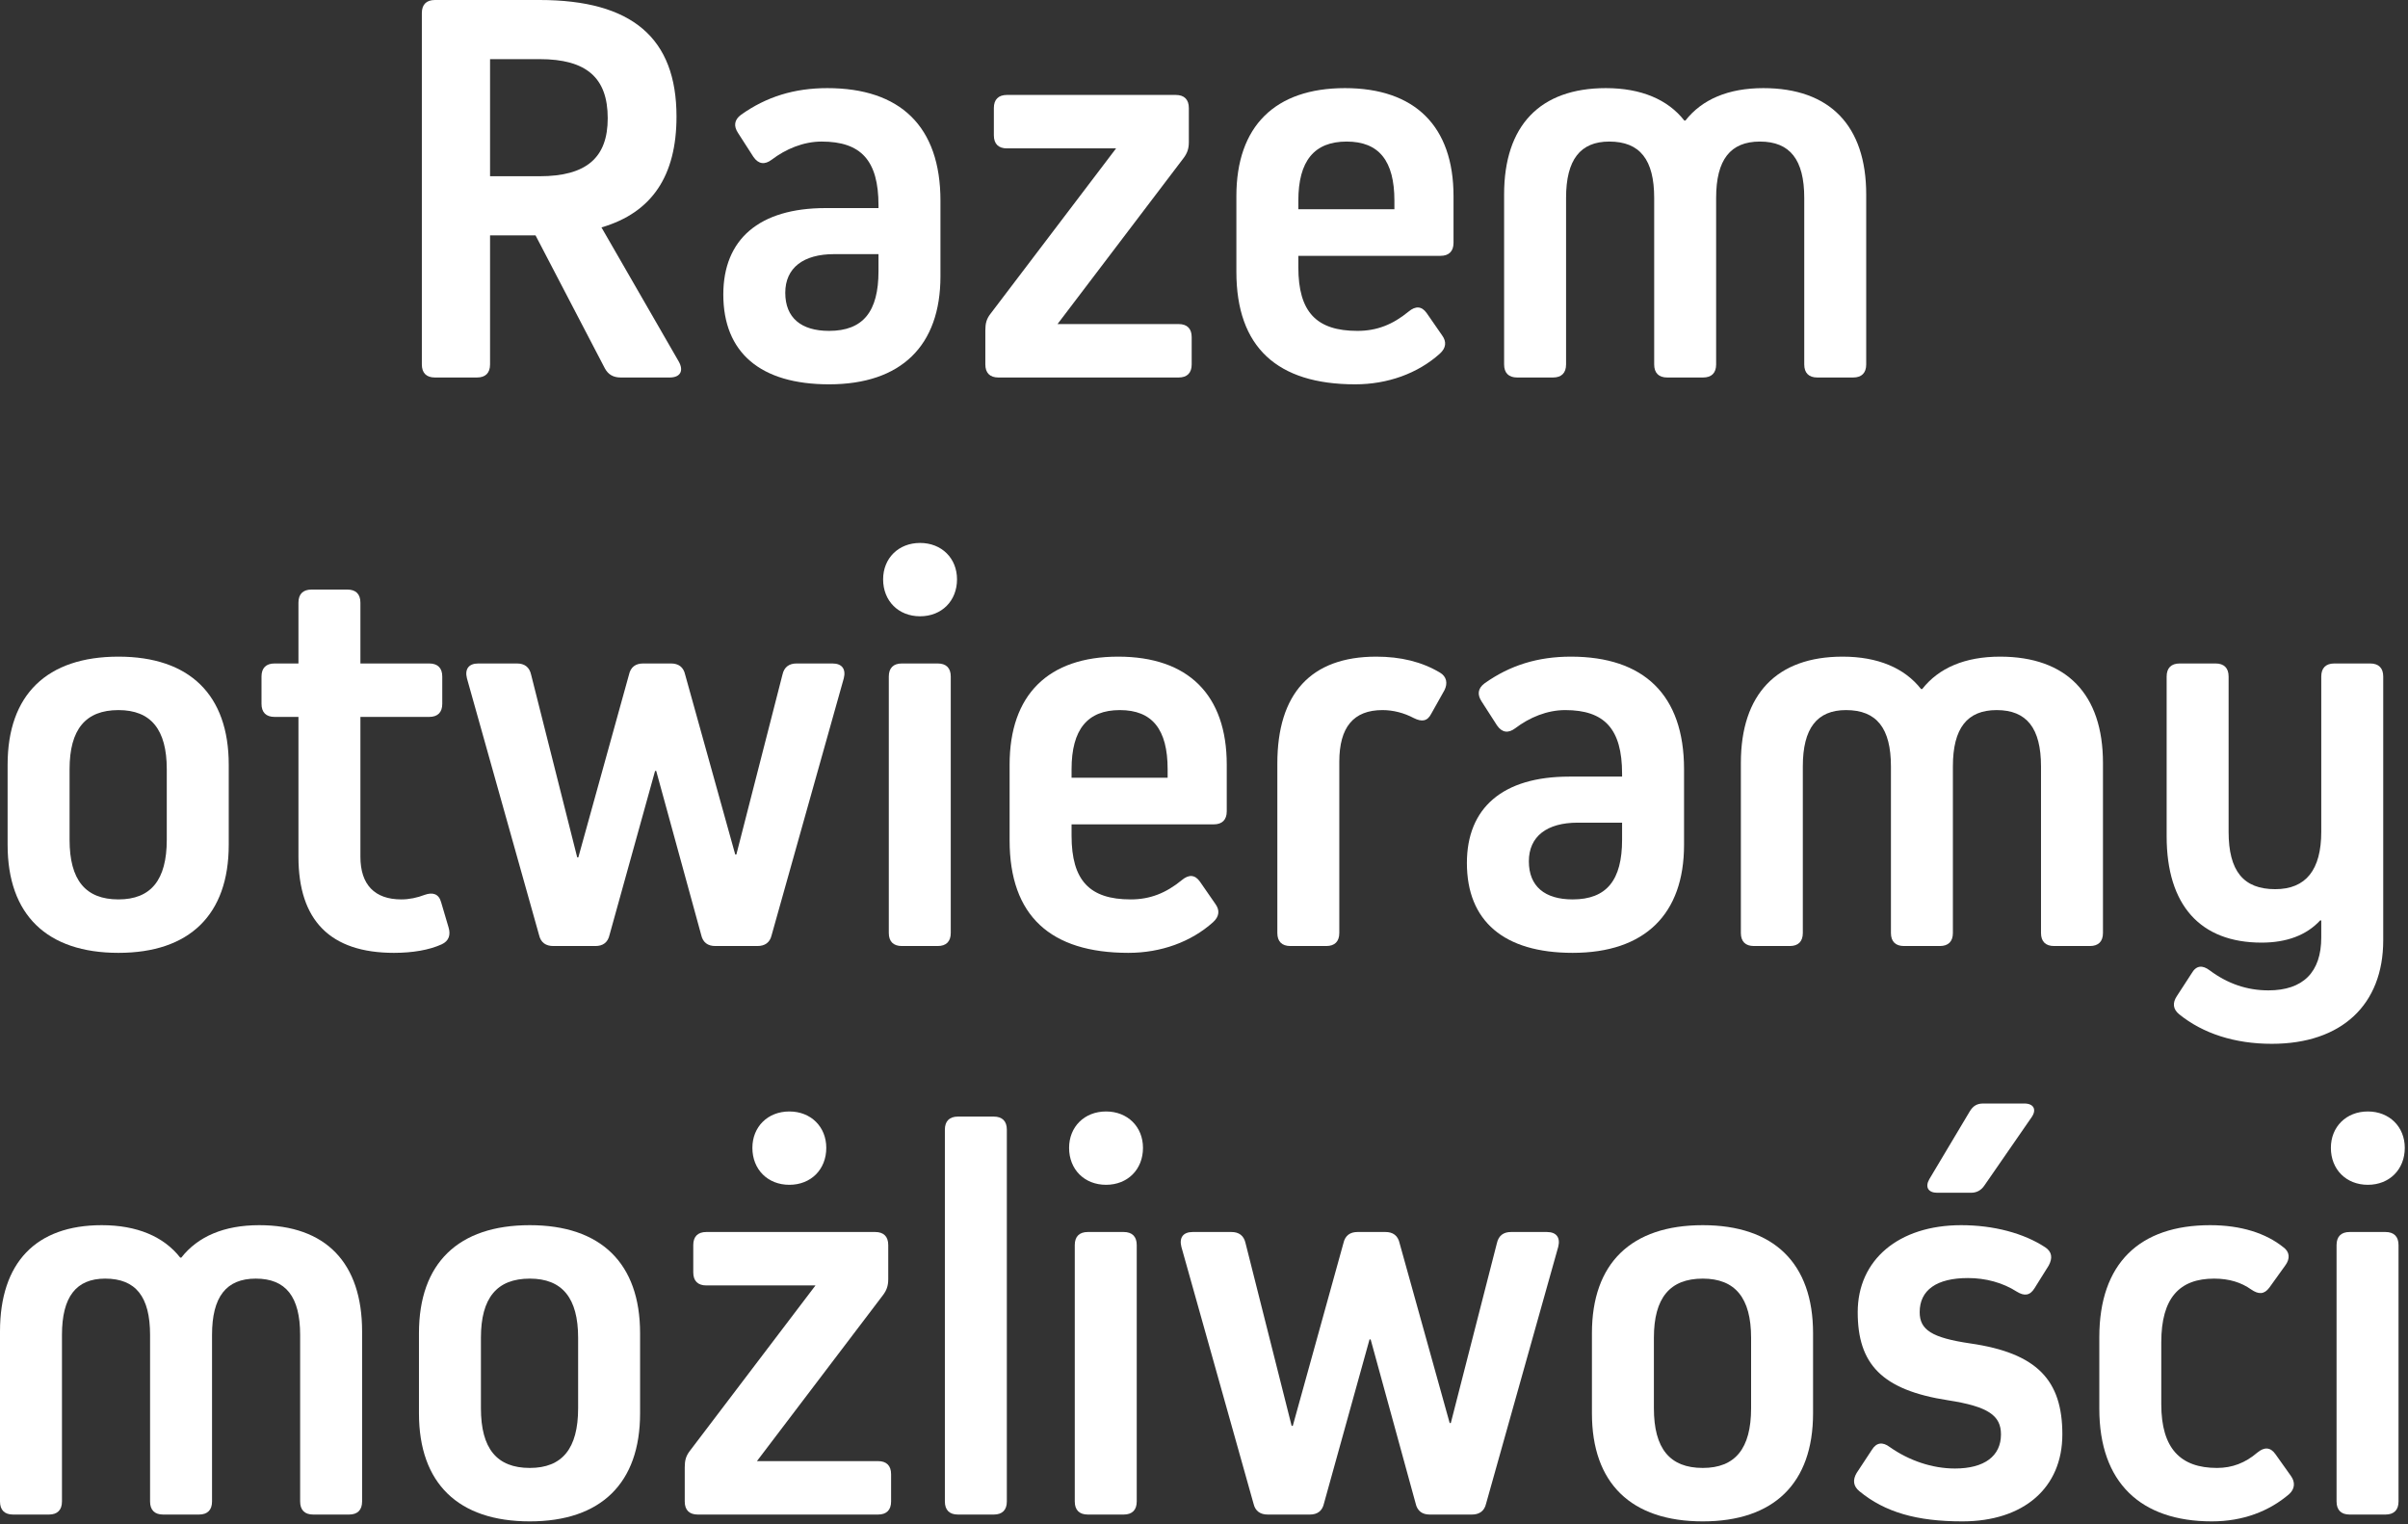
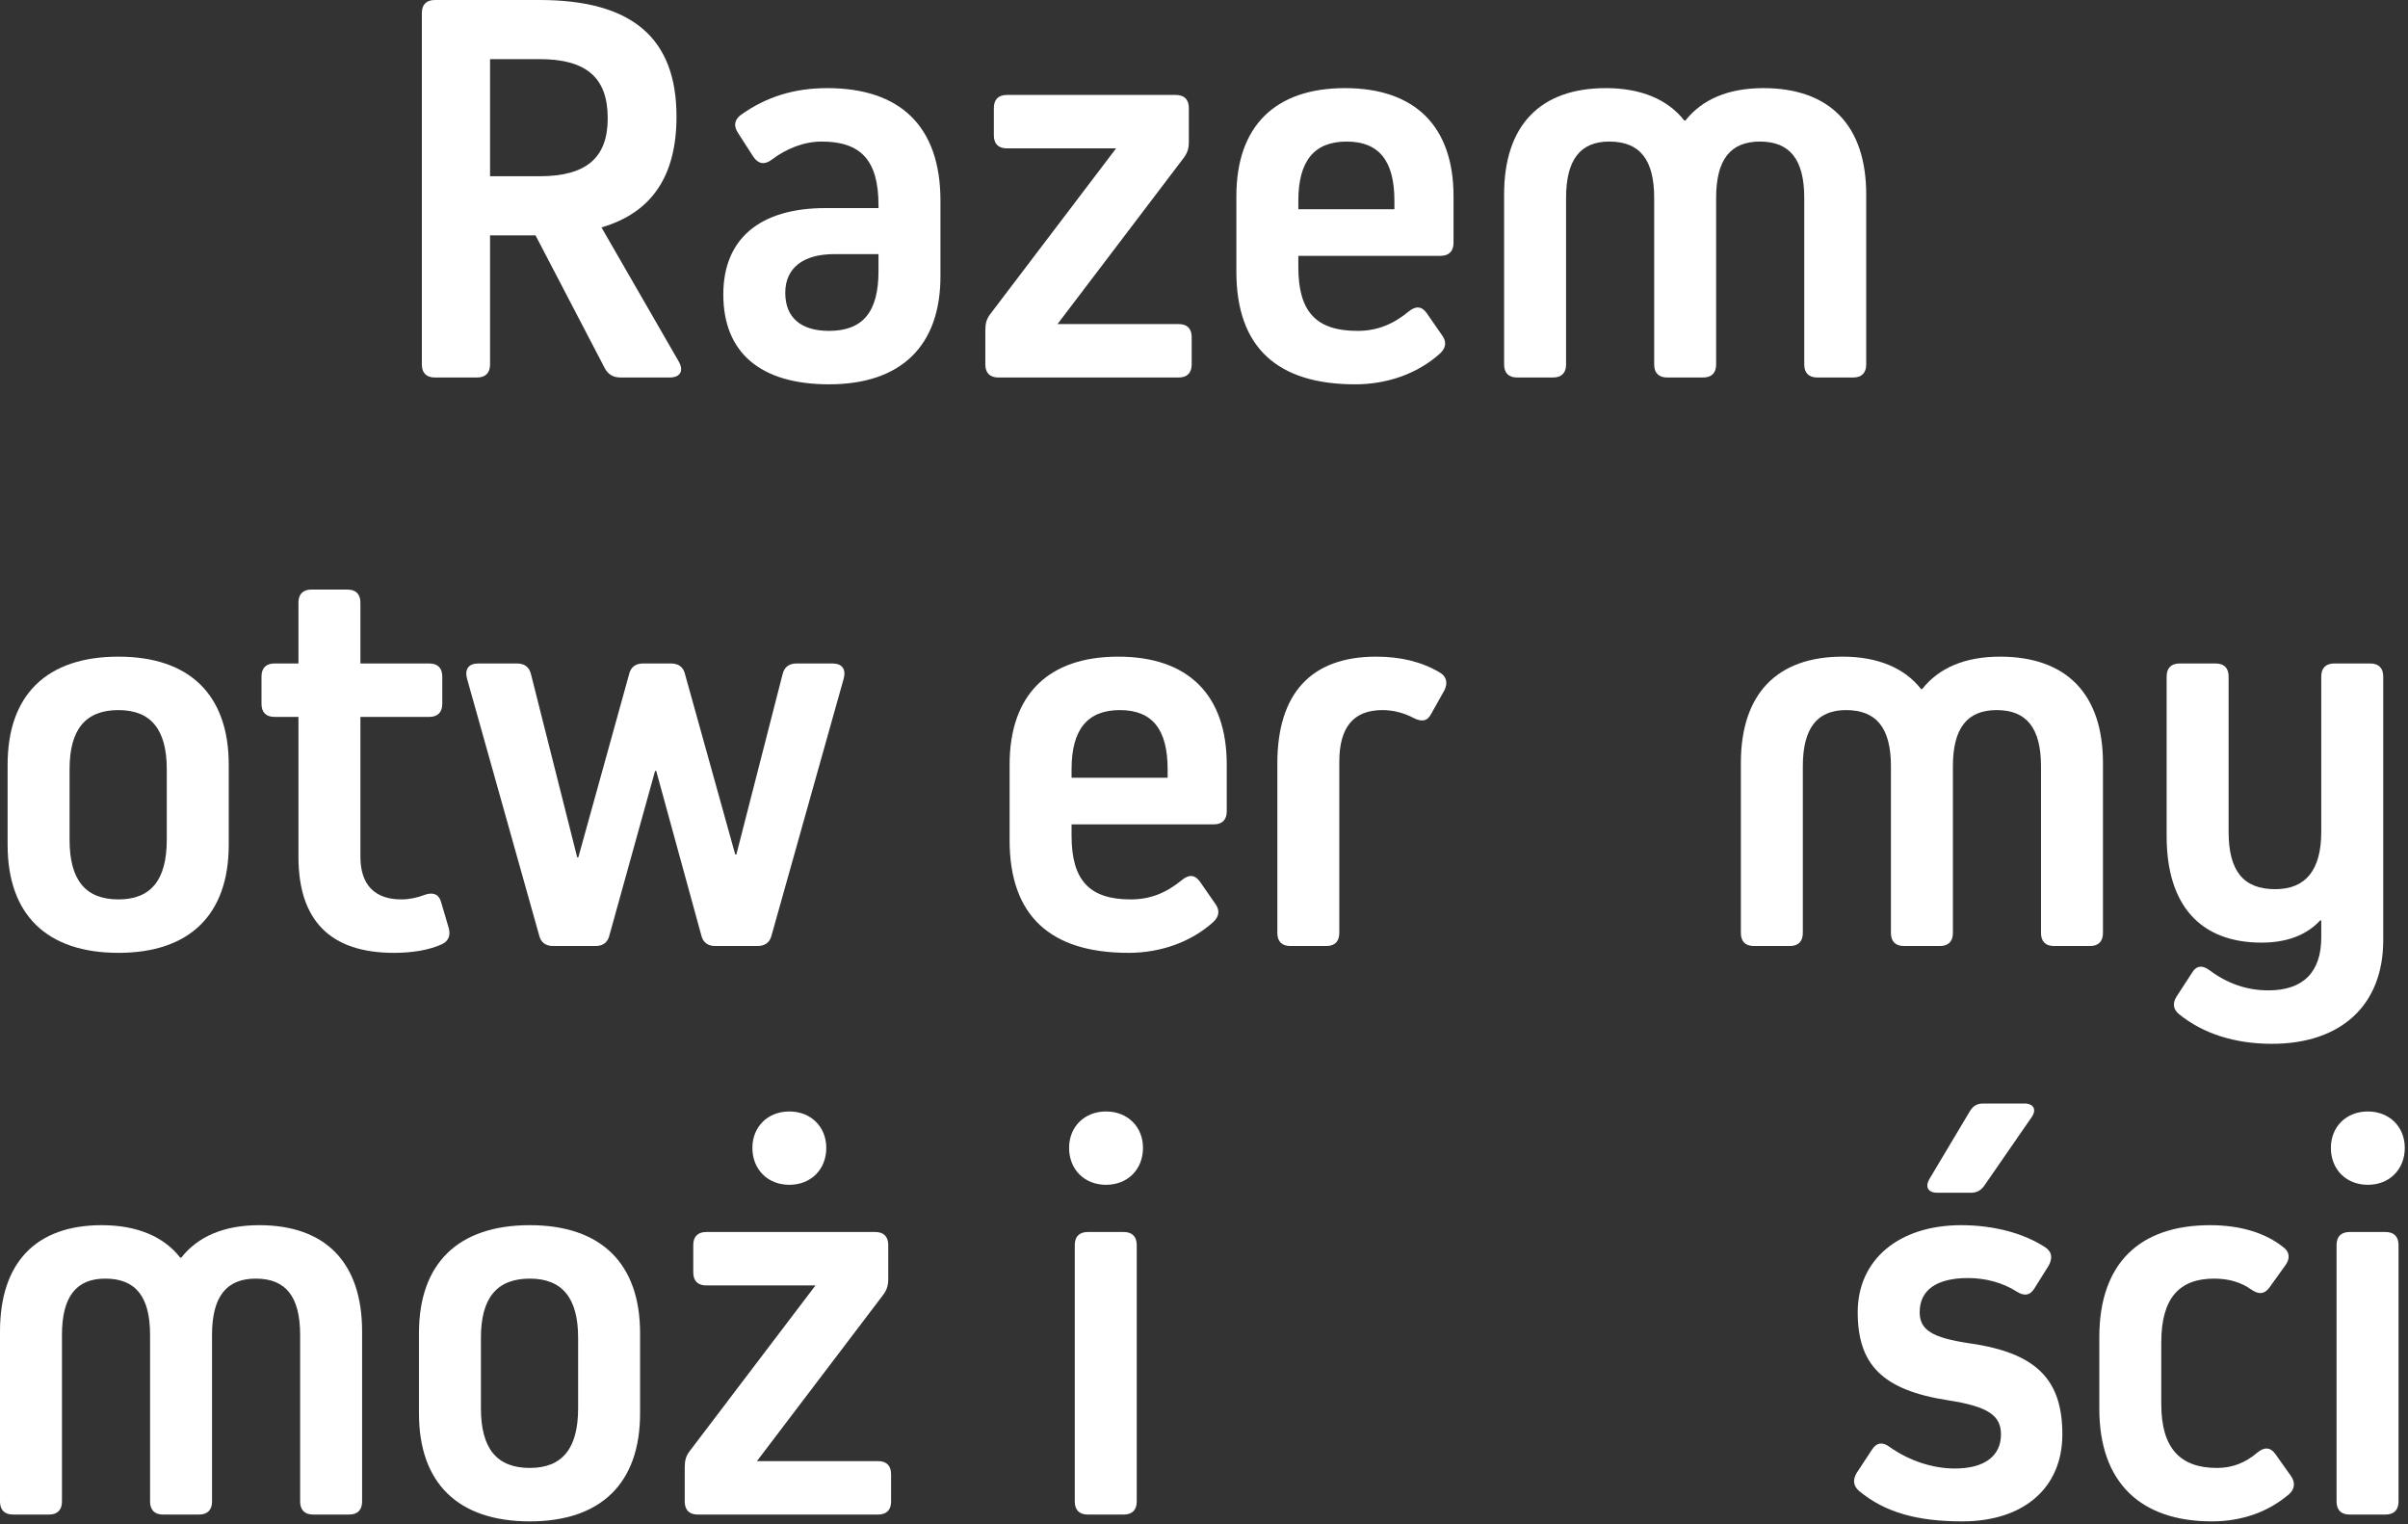
<svg xmlns="http://www.w3.org/2000/svg" width="305" height="193" viewBox="0 0 305 193" fill="none">
  <rect x="0" y="0" width="305" height="193" fill="#333333" stroke="none" />
  <path d="M62.071 29.808H67.831L76.615 46.656C77.047 47.448 77.695 47.808 78.631 47.808H84.823C86.191 47.808 86.623 46.944 85.975 45.792L76.183 28.8C82.591 26.928 85.687 22.248 85.687 14.76C85.687 4.824 80.071 0 68.335 0H55.087C54.007 0 53.431 0.576 53.431 1.656V46.152C53.431 47.232 54.007 47.808 55.087 47.808H60.415C61.495 47.808 62.071 47.232 62.071 46.152V29.808ZM62.071 22.32V7.488H68.335C74.311 7.488 76.975 9.864 76.975 14.976C76.975 19.944 74.311 22.32 68.335 22.32H62.071Z" fill="white" />
  <path d="M104.791 11.16C100.615 11.16 97.087 12.24 93.847 14.544C92.983 15.192 92.911 15.984 93.487 16.848L95.431 19.872C96.079 20.808 96.871 20.88 97.735 20.232C99.535 18.864 101.767 17.928 104.071 17.928C109.039 17.928 111.271 20.304 111.271 25.992V26.352H104.575C96.151 26.352 91.615 30.312 91.615 37.296C91.615 44.64 96.295 48.672 105.007 48.672C114.151 48.672 119.119 43.776 119.119 34.992V25.416C119.119 15.984 114.007 11.16 104.791 11.16ZM105.007 41.904C101.479 41.904 99.463 40.248 99.463 37.08C99.463 33.912 101.767 32.184 105.655 32.184H111.271V34.344C111.271 39.456 109.327 41.904 105.007 41.904Z" fill="white" />
  <path d="M149.284 47.808C150.364 47.808 150.94 47.232 150.94 46.152V42.696C150.94 41.616 150.364 41.04 149.284 41.04H133.948L149.86 20.088C150.364 19.44 150.58 18.864 150.58 18V13.68C150.58 12.6 150.004 12.024 148.924 12.024H127.54C126.46 12.024 125.884 12.6 125.884 13.68V17.136C125.884 18.216 126.46 18.792 127.54 18.792H141.364L125.452 39.744C124.948 40.392 124.804 40.968 124.804 41.832V46.152C124.804 47.232 125.38 47.808 126.46 47.808H149.284Z" fill="white" />
  <path d="M170.353 11.16C161.497 11.16 156.601 15.984 156.601 24.84V34.416C156.601 43.992 161.785 48.672 171.649 48.672C175.753 48.672 179.569 47.304 182.377 44.784C183.169 44.064 183.241 43.272 182.665 42.48L180.721 39.672C180.073 38.736 179.281 38.736 178.417 39.456C176.401 41.112 174.385 41.904 171.937 41.904C166.753 41.904 164.449 39.528 164.449 33.84V32.4H182.449C183.529 32.4 184.105 31.824 184.105 30.744V24.84C184.105 15.984 179.209 11.16 170.353 11.16ZM176.617 26.496H164.449V25.416C164.449 20.376 166.465 17.928 170.569 17.928C174.673 17.928 176.617 20.376 176.617 25.416V26.496Z" fill="white" />
  <path d="M223.344 11.16C218.88 11.16 215.568 12.6 213.48 15.264H213.336C211.248 12.6 207.864 11.16 203.4 11.16C195.048 11.16 190.512 15.912 190.512 24.624V46.152C190.512 47.232 191.088 47.808 192.168 47.808H196.704C197.784 47.808 198.36 47.232 198.36 46.152V25.056C198.36 20.232 200.16 17.928 203.832 17.928C207.72 17.928 209.52 20.232 209.52 25.056V46.152C209.52 47.232 210.096 47.808 211.176 47.808H215.712C216.792 47.808 217.368 47.232 217.368 46.152V25.056C217.368 20.232 219.168 17.928 222.912 17.928C226.728 17.928 228.528 20.232 228.528 25.056V46.152C228.528 47.232 229.104 47.808 230.184 47.808H234.72C235.8 47.808 236.376 47.232 236.376 46.152V24.624C236.376 15.912 231.768 11.16 223.344 11.16Z" fill="white" />
  <path d="M15.004 83.16C5.932 83.16 0.964 87.984 0.964 96.84V106.992C0.964 115.848 5.932 120.672 15.004 120.672C24.004 120.672 28.972 115.848 28.972 106.992V96.84C28.972 87.984 24.004 83.16 15.004 83.16ZM21.124 106.344C21.124 111.456 19.108 113.904 15.004 113.904C10.828 113.904 8.812 111.456 8.812 106.344V97.416C8.812 92.376 10.828 89.928 15.004 89.928C19.108 89.928 21.124 92.376 21.124 97.416V106.344Z" fill="white" />
  <path d="M55.874 114.264C55.586 113.184 54.794 112.968 53.786 113.328C52.85 113.688 51.842 113.904 50.834 113.904C47.45 113.904 45.65 112.032 45.65 108.504V90.792H54.362C55.442 90.792 56.018 90.216 56.018 89.136V85.68C56.018 84.6 55.442 84.024 54.362 84.024H45.65V76.32C45.65 75.24 45.074 74.664 43.994 74.664H39.458C38.378 74.664 37.802 75.24 37.802 76.32V84.024H34.778C33.698 84.024 33.122 84.6 33.122 85.68V89.136C33.122 90.216 33.698 90.792 34.778 90.792H37.802V108.504C37.802 116.568 41.834 120.672 49.898 120.672C52.274 120.672 54.362 120.312 55.946 119.592C56.882 119.16 57.098 118.368 56.81 117.432L55.874 114.264Z" fill="white" />
  <path d="M100.901 84.024C99.965 84.024 99.317 84.456 99.101 85.464L93.269 108.216H93.125L86.789 85.464C86.573 84.456 85.925 84.024 84.989 84.024H81.461C80.525 84.024 79.877 84.456 79.661 85.464L73.253 108.576H73.109L67.277 85.464C67.061 84.456 66.413 84.024 65.477 84.024H60.581C59.357 84.024 58.853 84.744 59.141 85.896L68.285 118.44C68.501 119.376 69.149 119.808 70.085 119.808H75.413C76.349 119.808 76.997 119.376 77.213 118.368L82.973 97.632H83.117L88.805 118.368C89.021 119.376 89.669 119.808 90.605 119.808H95.933C96.869 119.808 97.517 119.376 97.733 118.44L106.877 85.896C107.165 84.744 106.661 84.024 105.437 84.024H100.901Z" fill="white" />
-   <path d="M116.537 78.048C119.273 78.048 121.217 76.104 121.217 73.368C121.217 70.704 119.273 68.76 116.537 68.76C113.801 68.76 111.857 70.704 111.857 73.368C111.857 76.104 113.801 78.048 116.537 78.048ZM118.769 119.808C119.849 119.808 120.425 119.232 120.425 118.152V85.68C120.425 84.6 119.849 84.024 118.769 84.024H114.233C113.153 84.024 112.577 84.6 112.577 85.68V118.152C112.577 119.232 113.153 119.808 114.233 119.808H118.769Z" fill="white" />
  <path d="M141.63 83.16C132.774 83.16 127.878 87.984 127.878 96.84V106.416C127.878 115.992 133.062 120.672 142.926 120.672C147.03 120.672 150.846 119.304 153.654 116.784C154.446 116.064 154.518 115.272 153.942 114.48L151.998 111.672C151.35 110.736 150.558 110.736 149.694 111.456C147.678 113.112 145.662 113.904 143.214 113.904C138.03 113.904 135.726 111.528 135.726 105.84V104.4H153.726C154.806 104.4 155.382 103.824 155.382 102.744V96.84C155.382 87.984 150.486 83.16 141.63 83.16ZM147.894 98.496H135.726V97.416C135.726 92.376 137.742 89.928 141.846 89.928C145.95 89.928 147.894 92.376 147.894 97.416V98.496Z" fill="white" />
  <path d="M161.789 118.152C161.789 119.232 162.365 119.808 163.445 119.808H167.981C169.061 119.808 169.637 119.232 169.637 118.152V96.48C169.637 92.088 171.437 89.928 175.109 89.928C176.477 89.928 177.845 90.288 179.069 90.936C180.077 91.44 180.797 91.368 181.301 90.36L182.957 87.408C183.389 86.544 183.245 85.68 182.381 85.176C180.077 83.808 177.413 83.16 174.317 83.16C166.037 83.16 161.789 87.84 161.789 96.696V118.152Z" fill="white" />
-   <path d="M198.975 83.16C194.799 83.16 191.271 84.24 188.031 86.544C187.167 87.192 187.095 87.984 187.671 88.848L189.615 91.872C190.263 92.808 191.055 92.88 191.919 92.232C193.719 90.864 195.951 89.928 198.255 89.928C203.223 89.928 205.455 92.304 205.455 97.992V98.352H198.759C190.335 98.352 185.799 102.312 185.799 109.296C185.799 116.64 190.479 120.672 199.191 120.672C208.335 120.672 213.303 115.776 213.303 106.992V97.416C213.303 87.984 208.191 83.16 198.975 83.16ZM199.191 113.904C195.663 113.904 193.647 112.248 193.647 109.08C193.647 105.912 195.951 104.184 199.839 104.184H205.455V106.344C205.455 111.456 203.511 113.904 199.191 113.904Z" fill="white" />
  <path d="M253.332 83.16C248.868 83.16 245.556 84.6 243.468 87.264H243.324C241.236 84.6 237.852 83.16 233.388 83.16C225.036 83.16 220.5 87.912 220.5 96.624V118.152C220.5 119.232 221.076 119.808 222.156 119.808H226.692C227.772 119.808 228.348 119.232 228.348 118.152V97.056C228.348 92.232 230.148 89.928 233.82 89.928C237.708 89.928 239.508 92.232 239.508 97.056V118.152C239.508 119.232 240.084 119.808 241.164 119.808H245.7C246.78 119.808 247.356 119.232 247.356 118.152V97.056C247.356 92.232 249.156 89.928 252.9 89.928C256.716 89.928 258.516 92.232 258.516 97.056V118.152C258.516 119.232 259.092 119.808 260.172 119.808H264.708C265.788 119.808 266.364 119.232 266.364 118.152V96.624C266.364 87.912 261.756 83.16 253.332 83.16Z" fill="white" />
  <path d="M295.67 84.024C294.59 84.024 294.014 84.6 294.014 85.68V105.336C294.014 110.16 292.07 112.608 288.182 112.608C284.15 112.608 282.278 110.304 282.278 105.336V85.68C282.278 84.6 281.702 84.024 280.622 84.024H276.086C275.006 84.024 274.43 84.6 274.43 85.68V105.912C274.43 114.624 278.678 119.376 286.454 119.376C289.622 119.376 292.142 118.44 293.87 116.568H294.014V118.728C294.014 123.12 291.71 125.424 287.318 125.424C284.582 125.424 282.134 124.56 279.902 122.904C278.966 122.184 278.174 122.256 277.598 123.264L275.726 126.144C275.15 127.008 275.222 127.8 276.014 128.448C279.038 130.896 283.07 132.192 287.75 132.192C296.606 132.192 301.862 127.224 301.862 119.088V85.68C301.862 84.6 301.286 84.024 300.206 84.024H295.67Z" fill="white" />
  <path d="M32.832 155.16C28.368 155.16 25.056 156.6 22.968 159.264H22.824C20.736 156.6 17.352 155.16 12.888 155.16C4.536 155.16 0 159.912 0 168.624V190.152C0 191.232 0.576 191.808 1.656 191.808H6.192C7.272 191.808 7.848 191.232 7.848 190.152V169.056C7.848 164.232 9.648 161.928 13.32 161.928C17.208 161.928 19.008 164.232 19.008 169.056V190.152C19.008 191.232 19.584 191.808 20.664 191.808H25.2C26.28 191.808 26.856 191.232 26.856 190.152V169.056C26.856 164.232 28.656 161.928 32.4 161.928C36.216 161.928 38.016 164.232 38.016 169.056V190.152C38.016 191.232 38.592 191.808 39.672 191.808H44.208C45.288 191.808 45.864 191.232 45.864 190.152V168.624C45.864 159.912 41.256 155.16 32.832 155.16Z" fill="white" />
  <path d="M67.106 155.16C58.034 155.16 53.066 159.984 53.066 168.84V178.992C53.066 187.848 58.034 192.672 67.106 192.672C76.106 192.672 81.074 187.848 81.074 178.992V168.84C81.074 159.984 76.106 155.16 67.106 155.16ZM73.226 178.344C73.226 183.456 71.21 185.904 67.106 185.904C62.93 185.904 60.914 183.456 60.914 178.344V169.416C60.914 164.376 62.93 161.928 67.106 161.928C71.21 161.928 73.226 164.376 73.226 169.416V178.344Z" fill="white" />
  <path d="M111.21 191.808C112.29 191.808 112.866 191.232 112.866 190.152V186.696C112.866 185.616 112.29 185.04 111.21 185.04H95.874L111.786 164.088C112.29 163.44 112.506 162.864 112.506 162V157.68C112.506 156.6 111.93 156.024 110.85 156.024H89.466C88.386 156.024 87.81 156.6 87.81 157.68V161.136C87.81 162.216 88.386 162.792 89.466 162.792H103.29L87.378 183.744C86.874 184.392 86.73 184.968 86.73 185.832V190.152C86.73 191.232 87.306 191.808 88.386 191.808H111.21ZM99.978 150.048C102.714 150.048 104.658 148.104 104.658 145.368C104.658 142.704 102.714 140.76 99.978 140.76C97.242 140.76 95.298 142.704 95.298 145.368C95.298 148.104 97.242 150.048 99.978 150.048Z" fill="white" />
-   <path d="M125.871 191.808C126.951 191.808 127.527 191.232 127.527 190.152V143.064C127.527 141.984 126.951 141.408 125.871 141.408H121.335C120.255 141.408 119.679 141.984 119.679 143.064V190.152C119.679 191.232 120.255 191.808 121.335 191.808H125.871Z" fill="white" />
  <path d="M140.092 150.048C142.828 150.048 144.772 148.104 144.772 145.368C144.772 142.704 142.828 140.76 140.092 140.76C137.356 140.76 135.412 142.704 135.412 145.368C135.412 148.104 137.356 150.048 140.092 150.048ZM142.324 191.808C143.404 191.808 143.98 191.232 143.98 190.152V157.68C143.98 156.6 143.404 156.024 142.324 156.024H137.788C136.708 156.024 136.132 156.6 136.132 157.68V190.152C136.132 191.232 136.708 191.808 137.788 191.808H142.324Z" fill="white" />
-   <path d="M191.393 156.024C190.457 156.024 189.809 156.456 189.593 157.464L183.761 180.216H183.617L177.281 157.464C177.065 156.456 176.417 156.024 175.481 156.024H171.953C171.017 156.024 170.369 156.456 170.153 157.464L163.745 180.576H163.601L157.769 157.464C157.553 156.456 156.905 156.024 155.969 156.024H151.073C149.849 156.024 149.345 156.744 149.633 157.896L158.777 190.44C158.993 191.376 159.641 191.808 160.577 191.808H165.905C166.841 191.808 167.489 191.376 167.705 190.368L173.465 169.632H173.609L179.297 190.368C179.513 191.376 180.161 191.808 181.097 191.808H186.425C187.361 191.808 188.009 191.376 188.225 190.44L197.369 157.896C197.657 156.744 197.153 156.024 195.929 156.024H191.393Z" fill="white" />
-   <path d="M215.676 155.16C206.604 155.16 201.636 159.984 201.636 168.84V178.992C201.636 187.848 206.604 192.672 215.676 192.672C224.676 192.672 229.644 187.848 229.644 178.992V168.84C229.644 159.984 224.676 155.16 215.676 155.16ZM221.796 178.344C221.796 183.456 219.78 185.904 215.676 185.904C211.5 185.904 209.484 183.456 209.484 178.344V169.416C209.484 164.376 211.5 161.928 215.676 161.928C219.78 161.928 221.796 164.376 221.796 169.416V178.344Z" fill="white" />
  <path d="M261.22 181.656C261.22 174.816 258.052 171.36 249.557 170.136C244.661 169.416 243.149 168.408 243.149 166.176C243.149 163.368 245.309 161.856 249.269 161.856C251.501 161.856 253.66 162.432 255.46 163.584C256.396 164.16 257.116 164.088 257.692 163.152L259.492 160.272C259.996 159.336 259.924 158.544 259.06 157.968C256.324 156.168 252.508 155.16 248.404 155.16C240.484 155.16 235.3 159.552 235.3 166.176C235.3 172.728 238.324 176.04 246.748 177.336C251.86 178.128 253.445 179.28 253.445 181.656C253.445 184.392 251.357 185.976 247.613 185.976C244.732 185.976 241.781 184.968 239.333 183.24C238.469 182.592 237.677 182.664 237.101 183.6L235.157 186.552C234.653 187.416 234.724 188.208 235.516 188.856C238.757 191.52 242.789 192.672 248.549 192.672C256.325 192.672 261.22 188.424 261.22 181.656ZM249.628 151.056C250.348 151.056 250.924 150.768 251.356 150.12L257.332 141.48C257.98 140.544 257.62 139.752 256.396 139.752H251.213C250.421 139.752 249.917 140.04 249.485 140.76L244.373 149.328C243.797 150.336 244.229 151.056 245.381 151.056H249.628Z" fill="white" />
  <path d="M288.222 184.176C287.574 183.24 286.782 183.24 285.918 183.96C284.406 185.256 282.75 185.904 280.806 185.904C276.198 185.904 273.75 183.456 273.75 177.84V169.992C273.75 164.376 276.054 161.928 280.446 161.928C282.39 161.928 283.902 162.432 285.126 163.296C286.062 163.944 286.782 163.944 287.43 163.08L289.446 160.272C290.094 159.408 290.022 158.544 289.23 157.968C286.998 156.168 283.83 155.16 279.942 155.16C271.014 155.16 265.902 159.984 265.902 169.344V178.416C265.902 187.776 271.158 192.672 280.158 192.672C284.118 192.672 287.43 191.376 289.95 189.216C290.67 188.568 290.742 187.704 290.166 186.912L288.222 184.176Z" fill="white" />
  <path d="M299.912 150.048C302.648 150.048 304.592 148.104 304.592 145.368C304.592 142.704 302.648 140.76 299.912 140.76C297.176 140.76 295.232 142.704 295.232 145.368C295.232 148.104 297.176 150.048 299.912 150.048ZM302.144 191.808C303.224 191.808 303.8 191.232 303.8 190.152V157.68C303.8 156.6 303.224 156.024 302.144 156.024H297.608C296.528 156.024 295.952 156.6 295.952 157.68V190.152C295.952 191.232 296.528 191.808 297.608 191.808H302.144Z" fill="white" />
</svg>